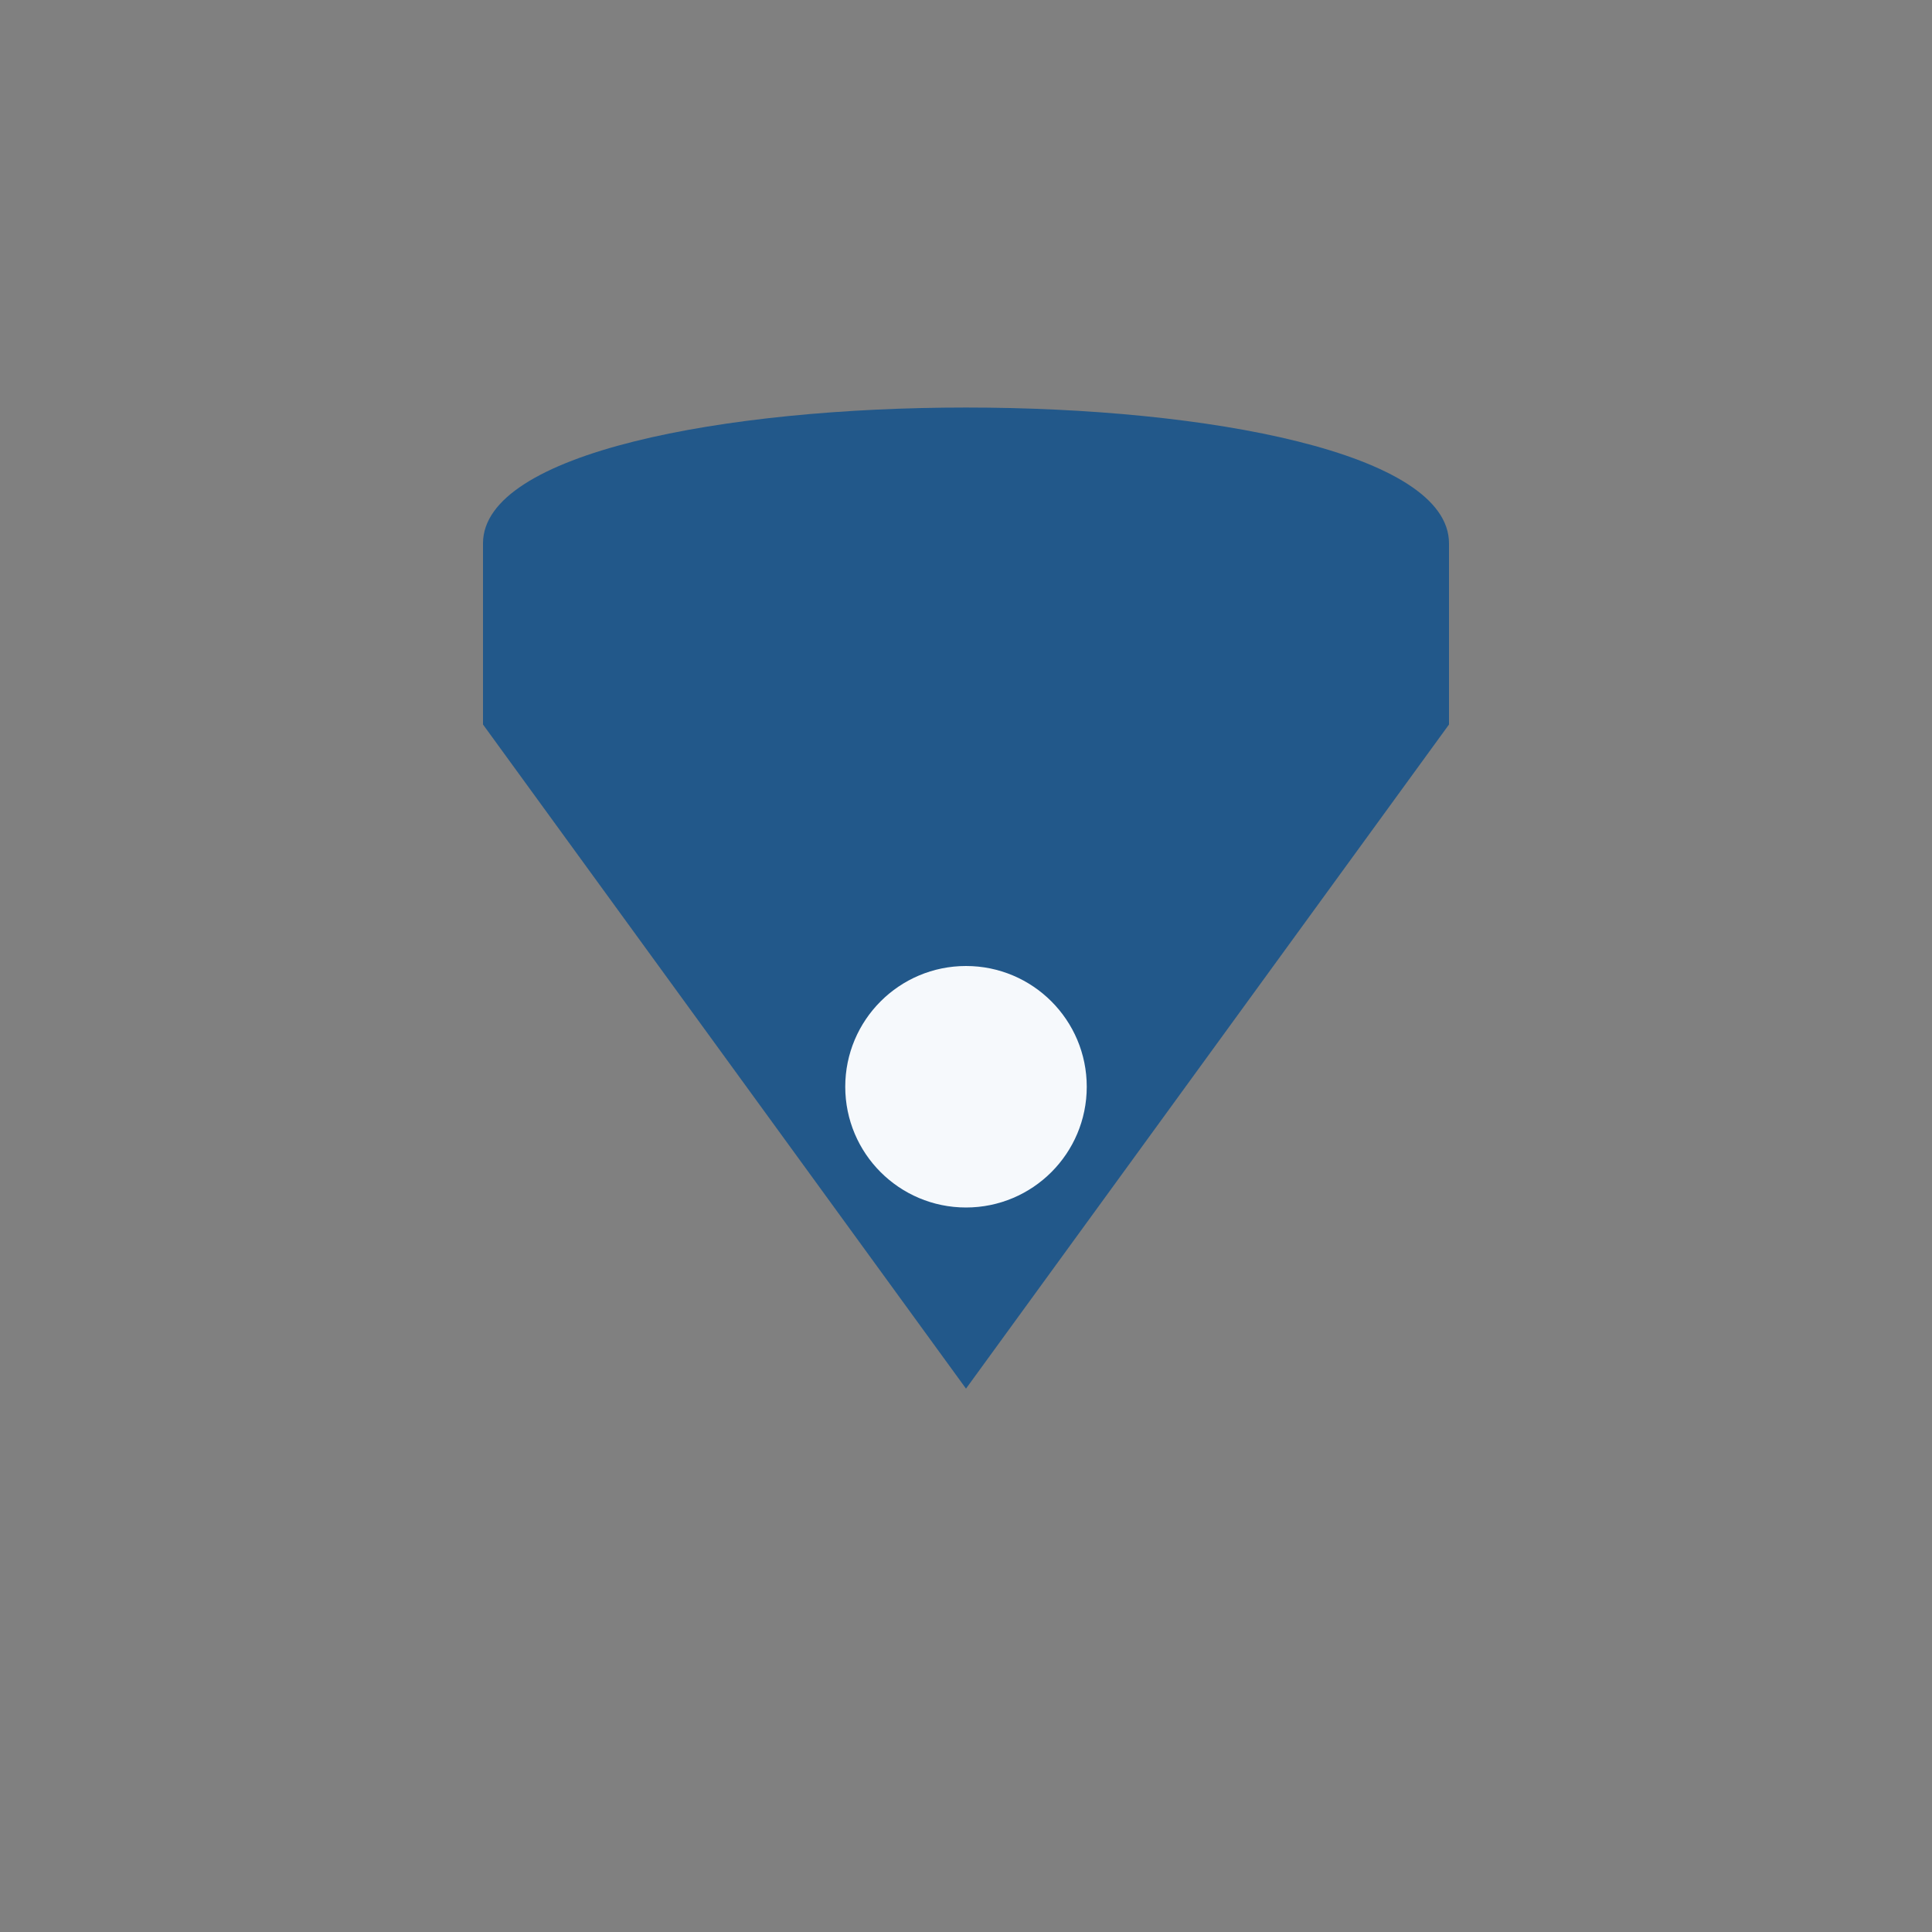
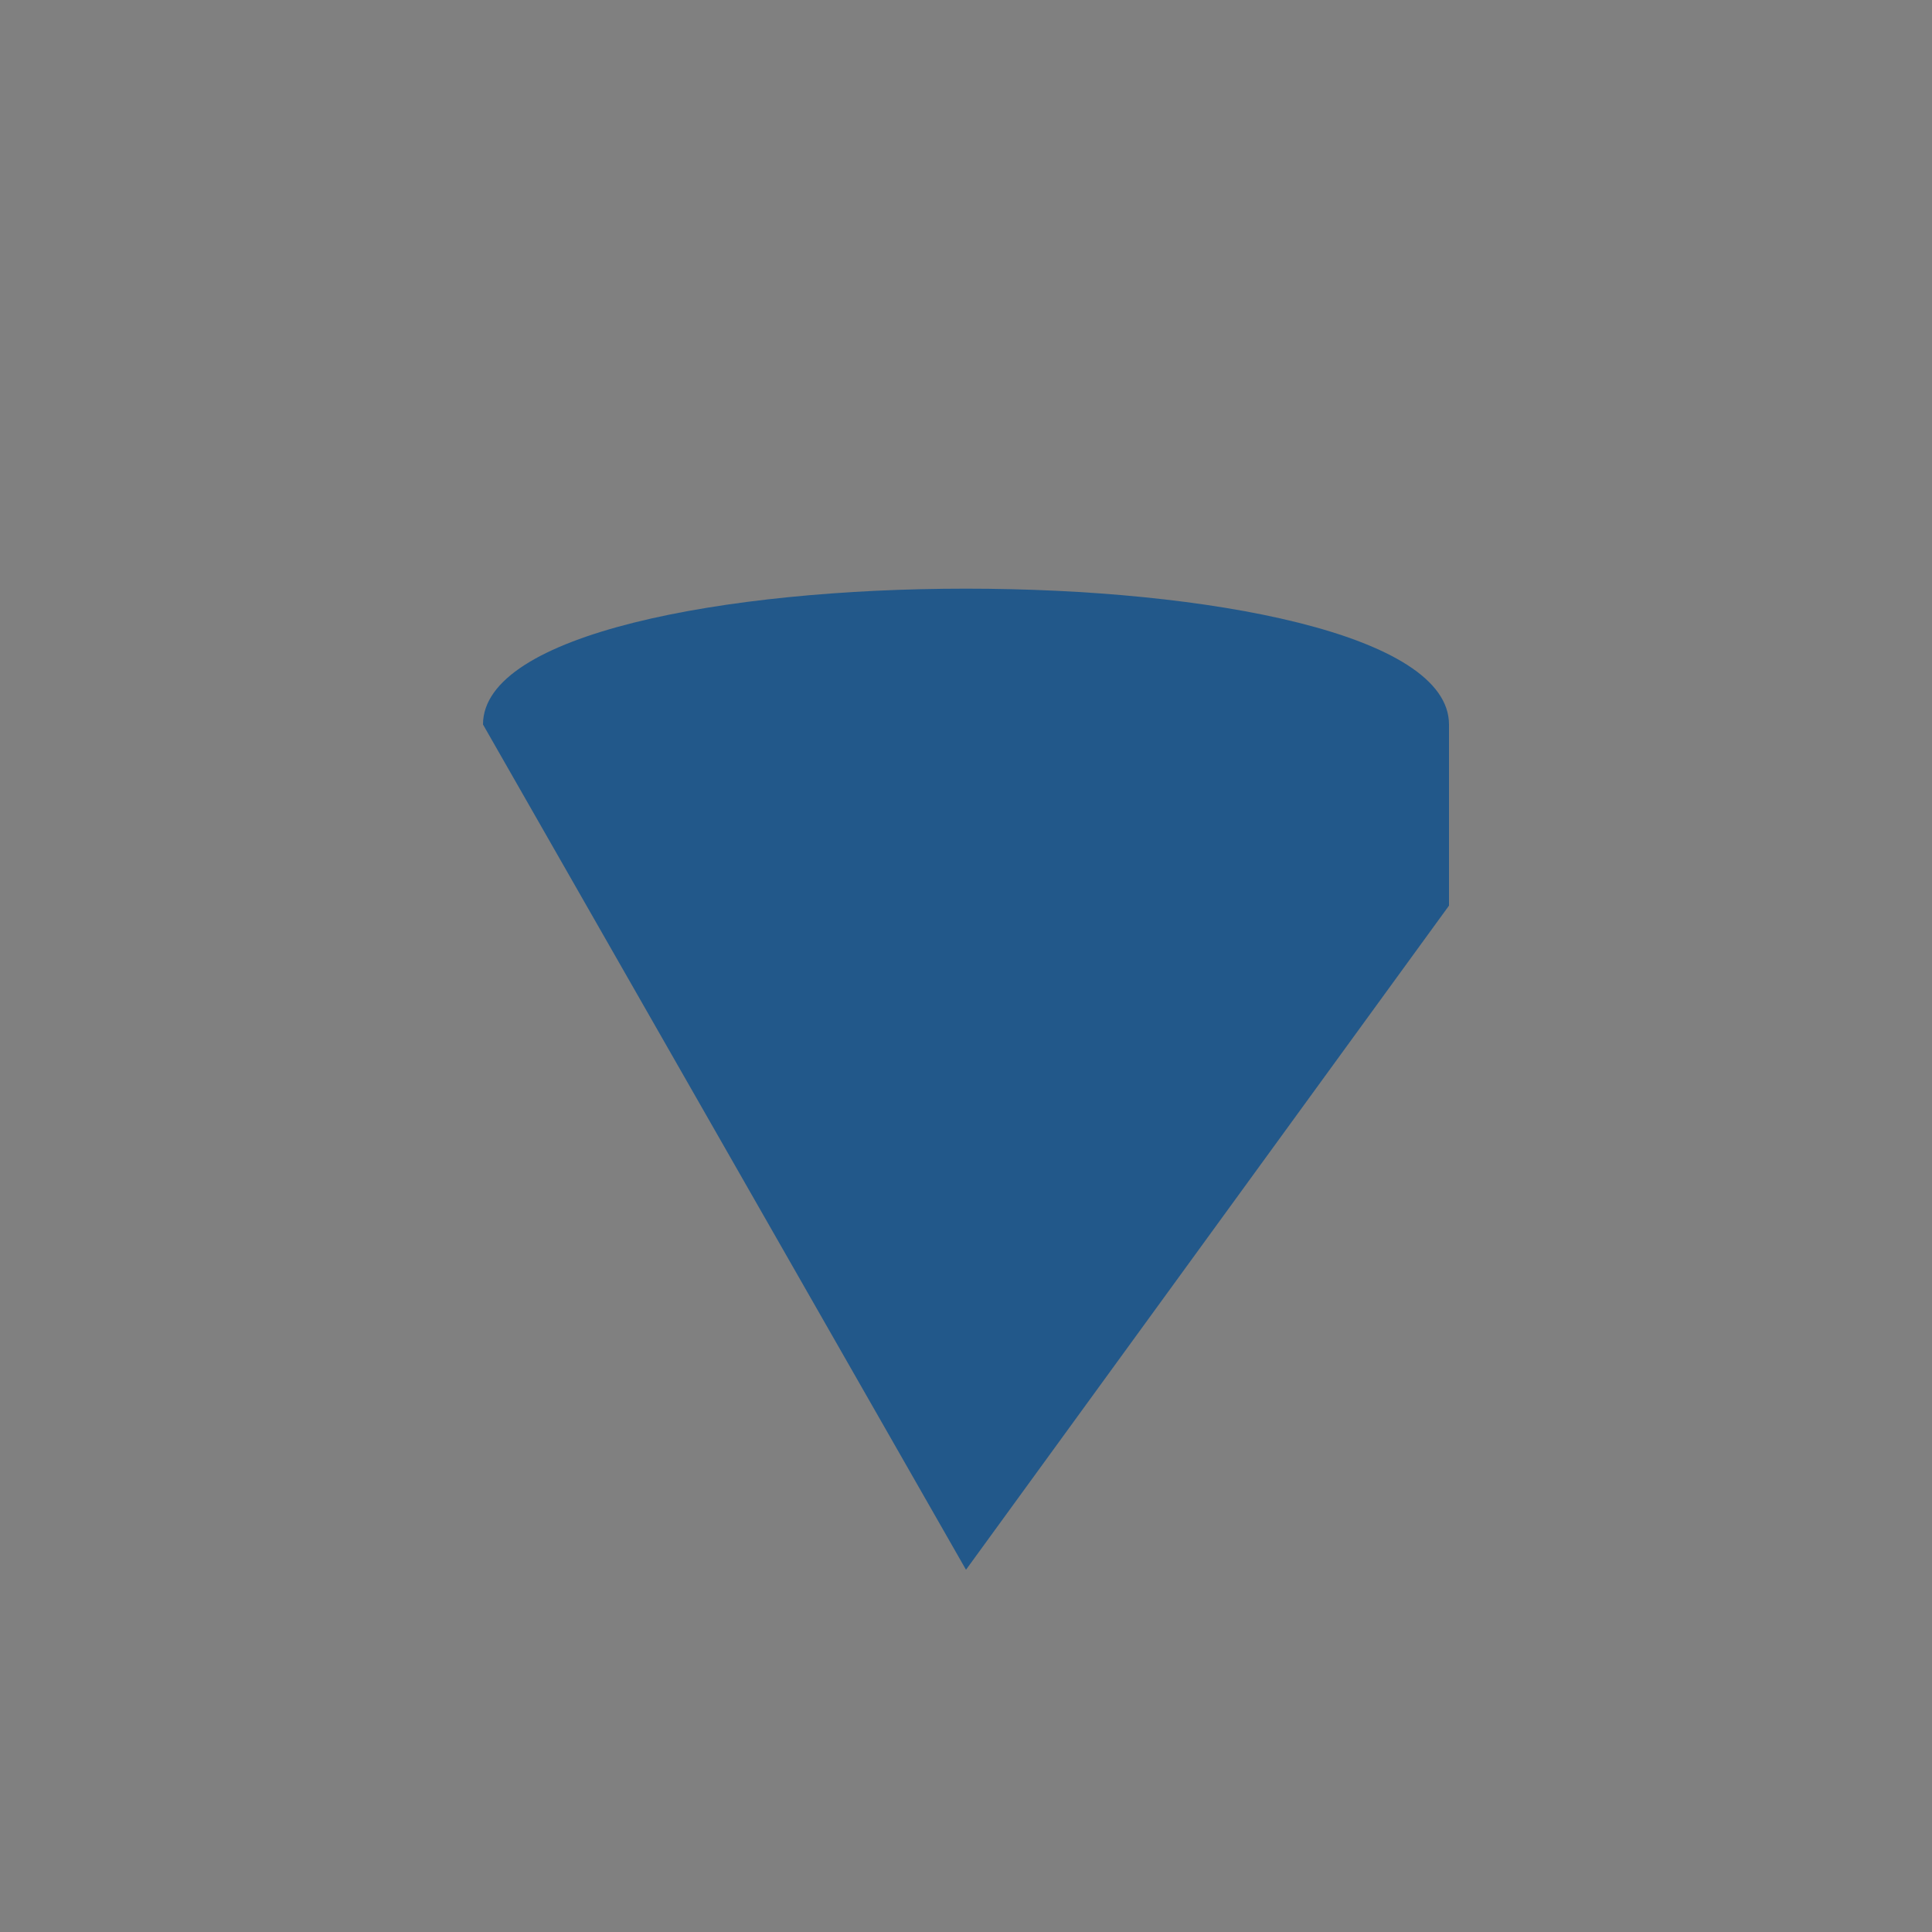
<svg xmlns="http://www.w3.org/2000/svg" width="32" height="32" viewBox="0 0 32 32">
  <rect x="0" y="0" width="32" height="32" fill="#808080" stroke="none" />
-   <path d="M8 12V9c0-3 16-3 16 0v3l-8 11z" fill="#22588A" />
-   <circle cx="16" cy="18" r="2" fill="#F6F9FC" />
+   <path d="M8 12c0-3 16-3 16 0v3l-8 11z" fill="#22588A" />
</svg>